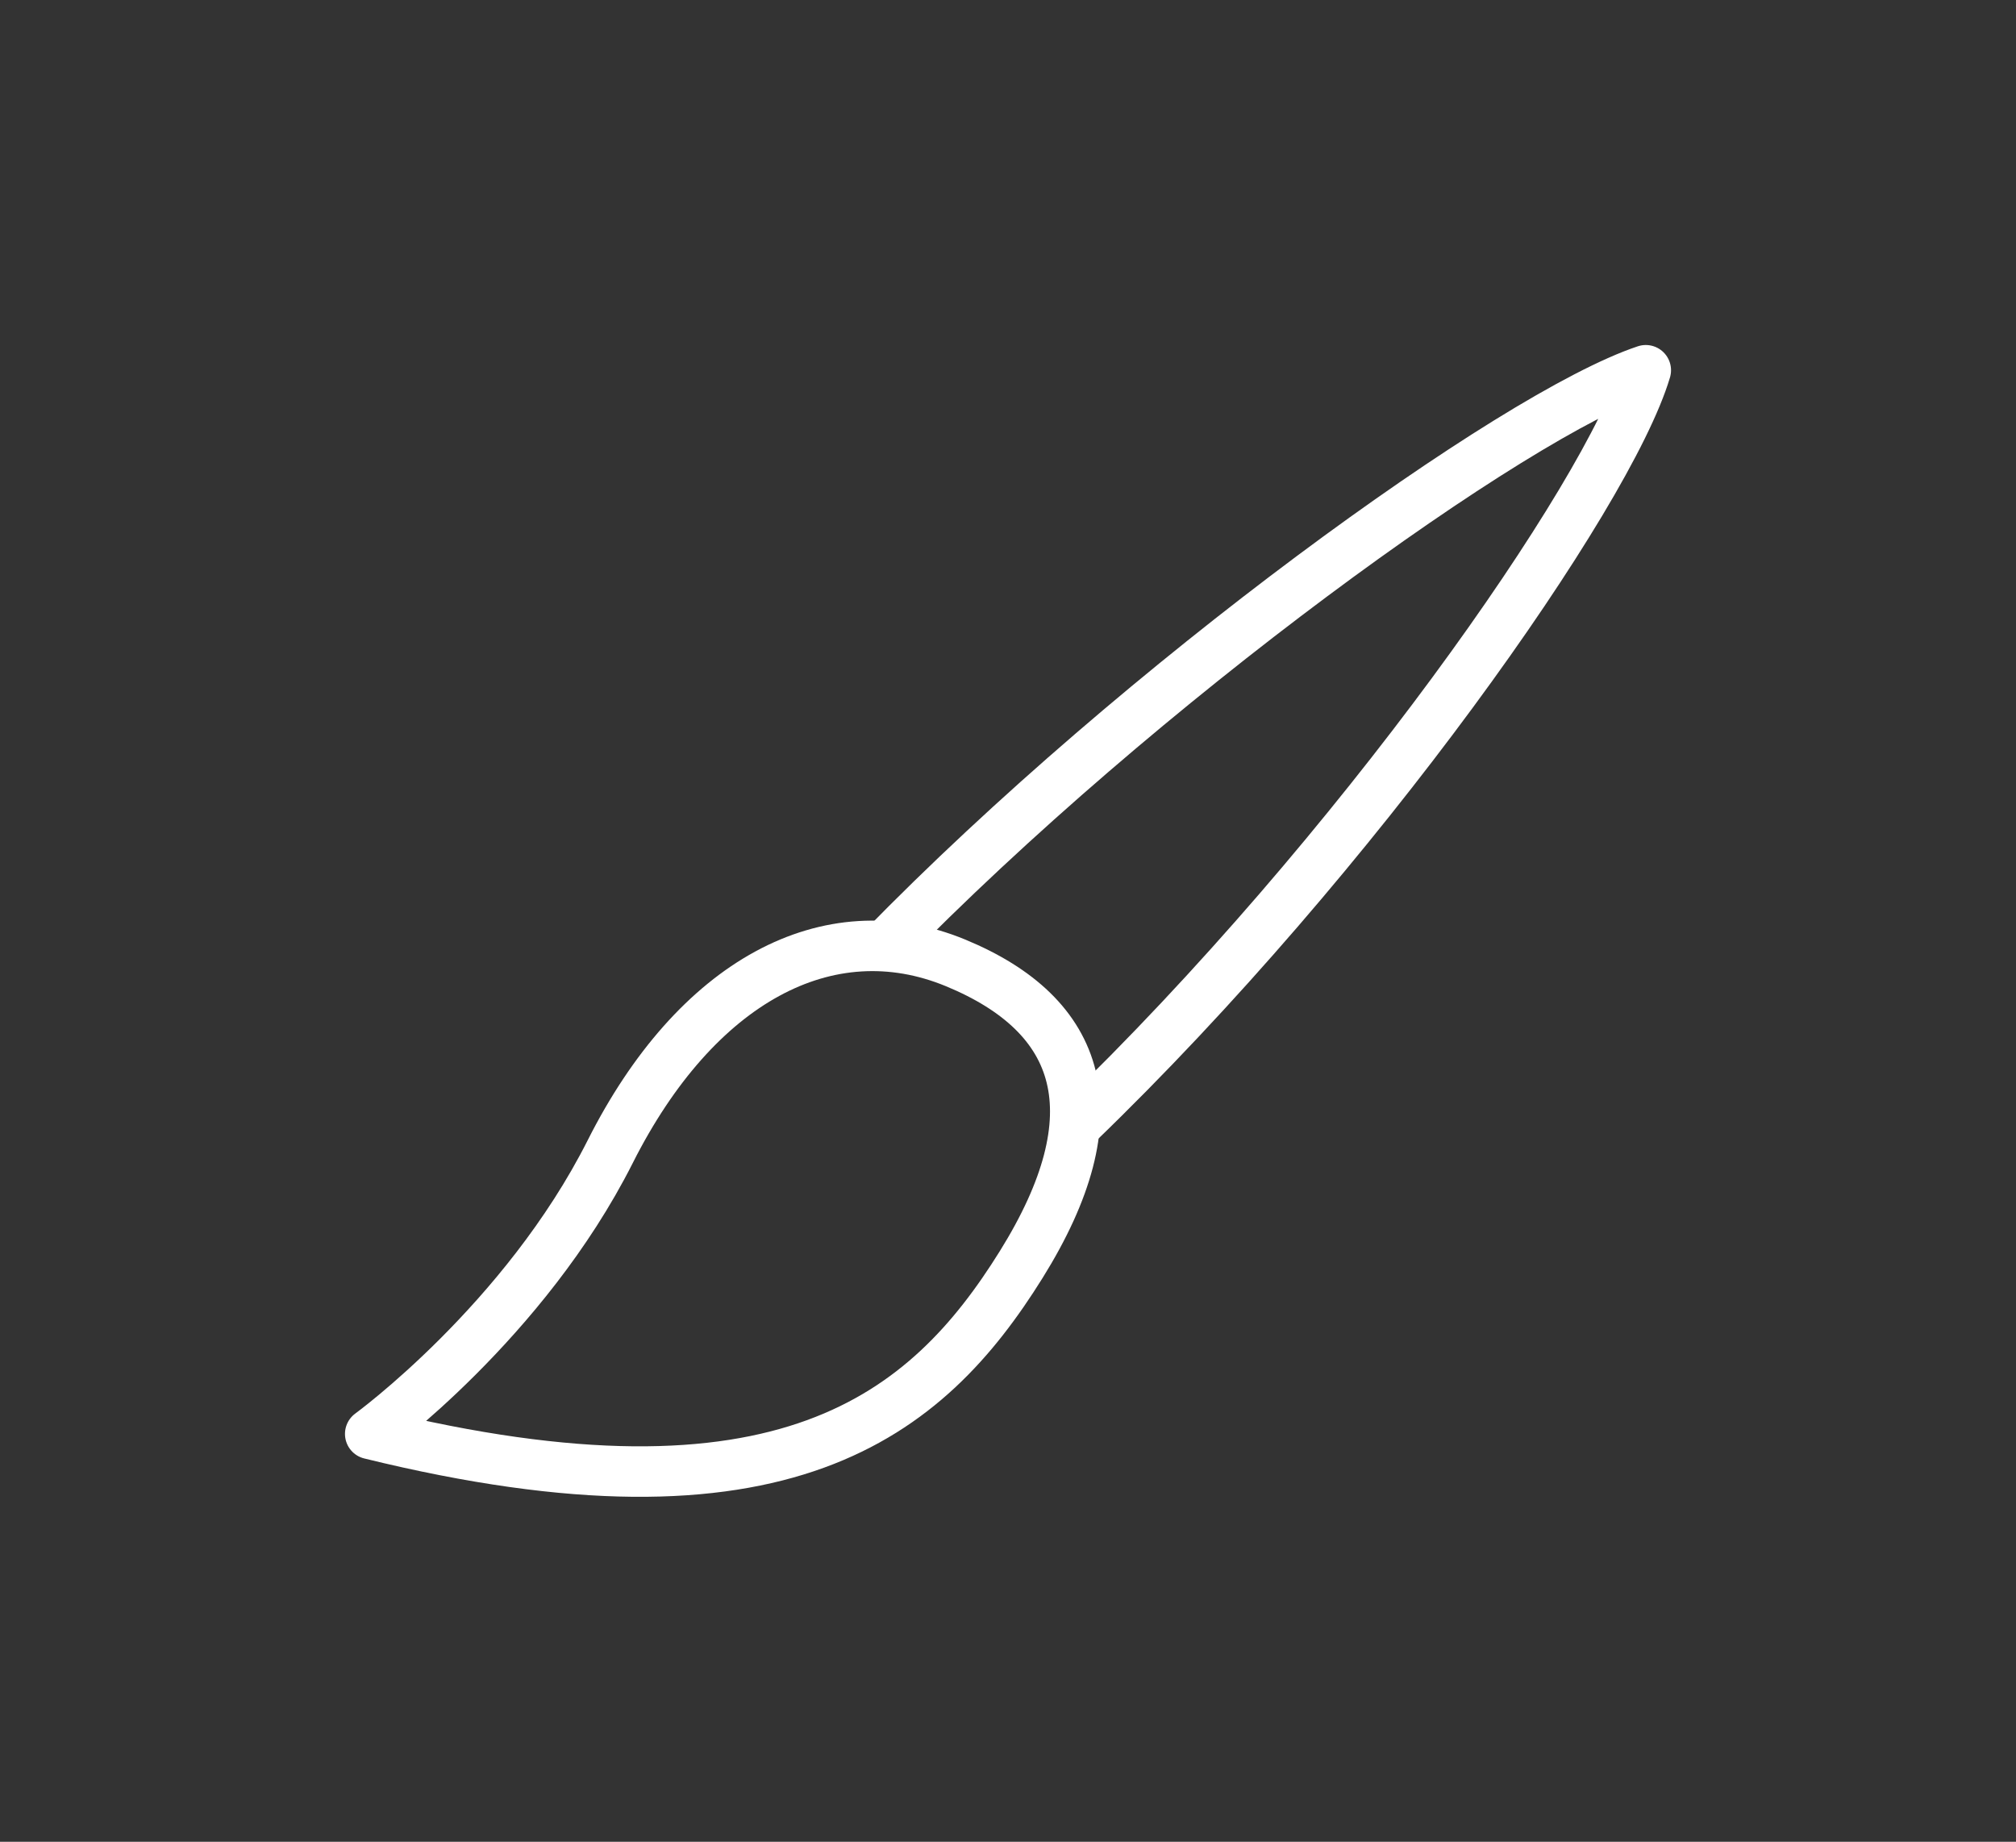
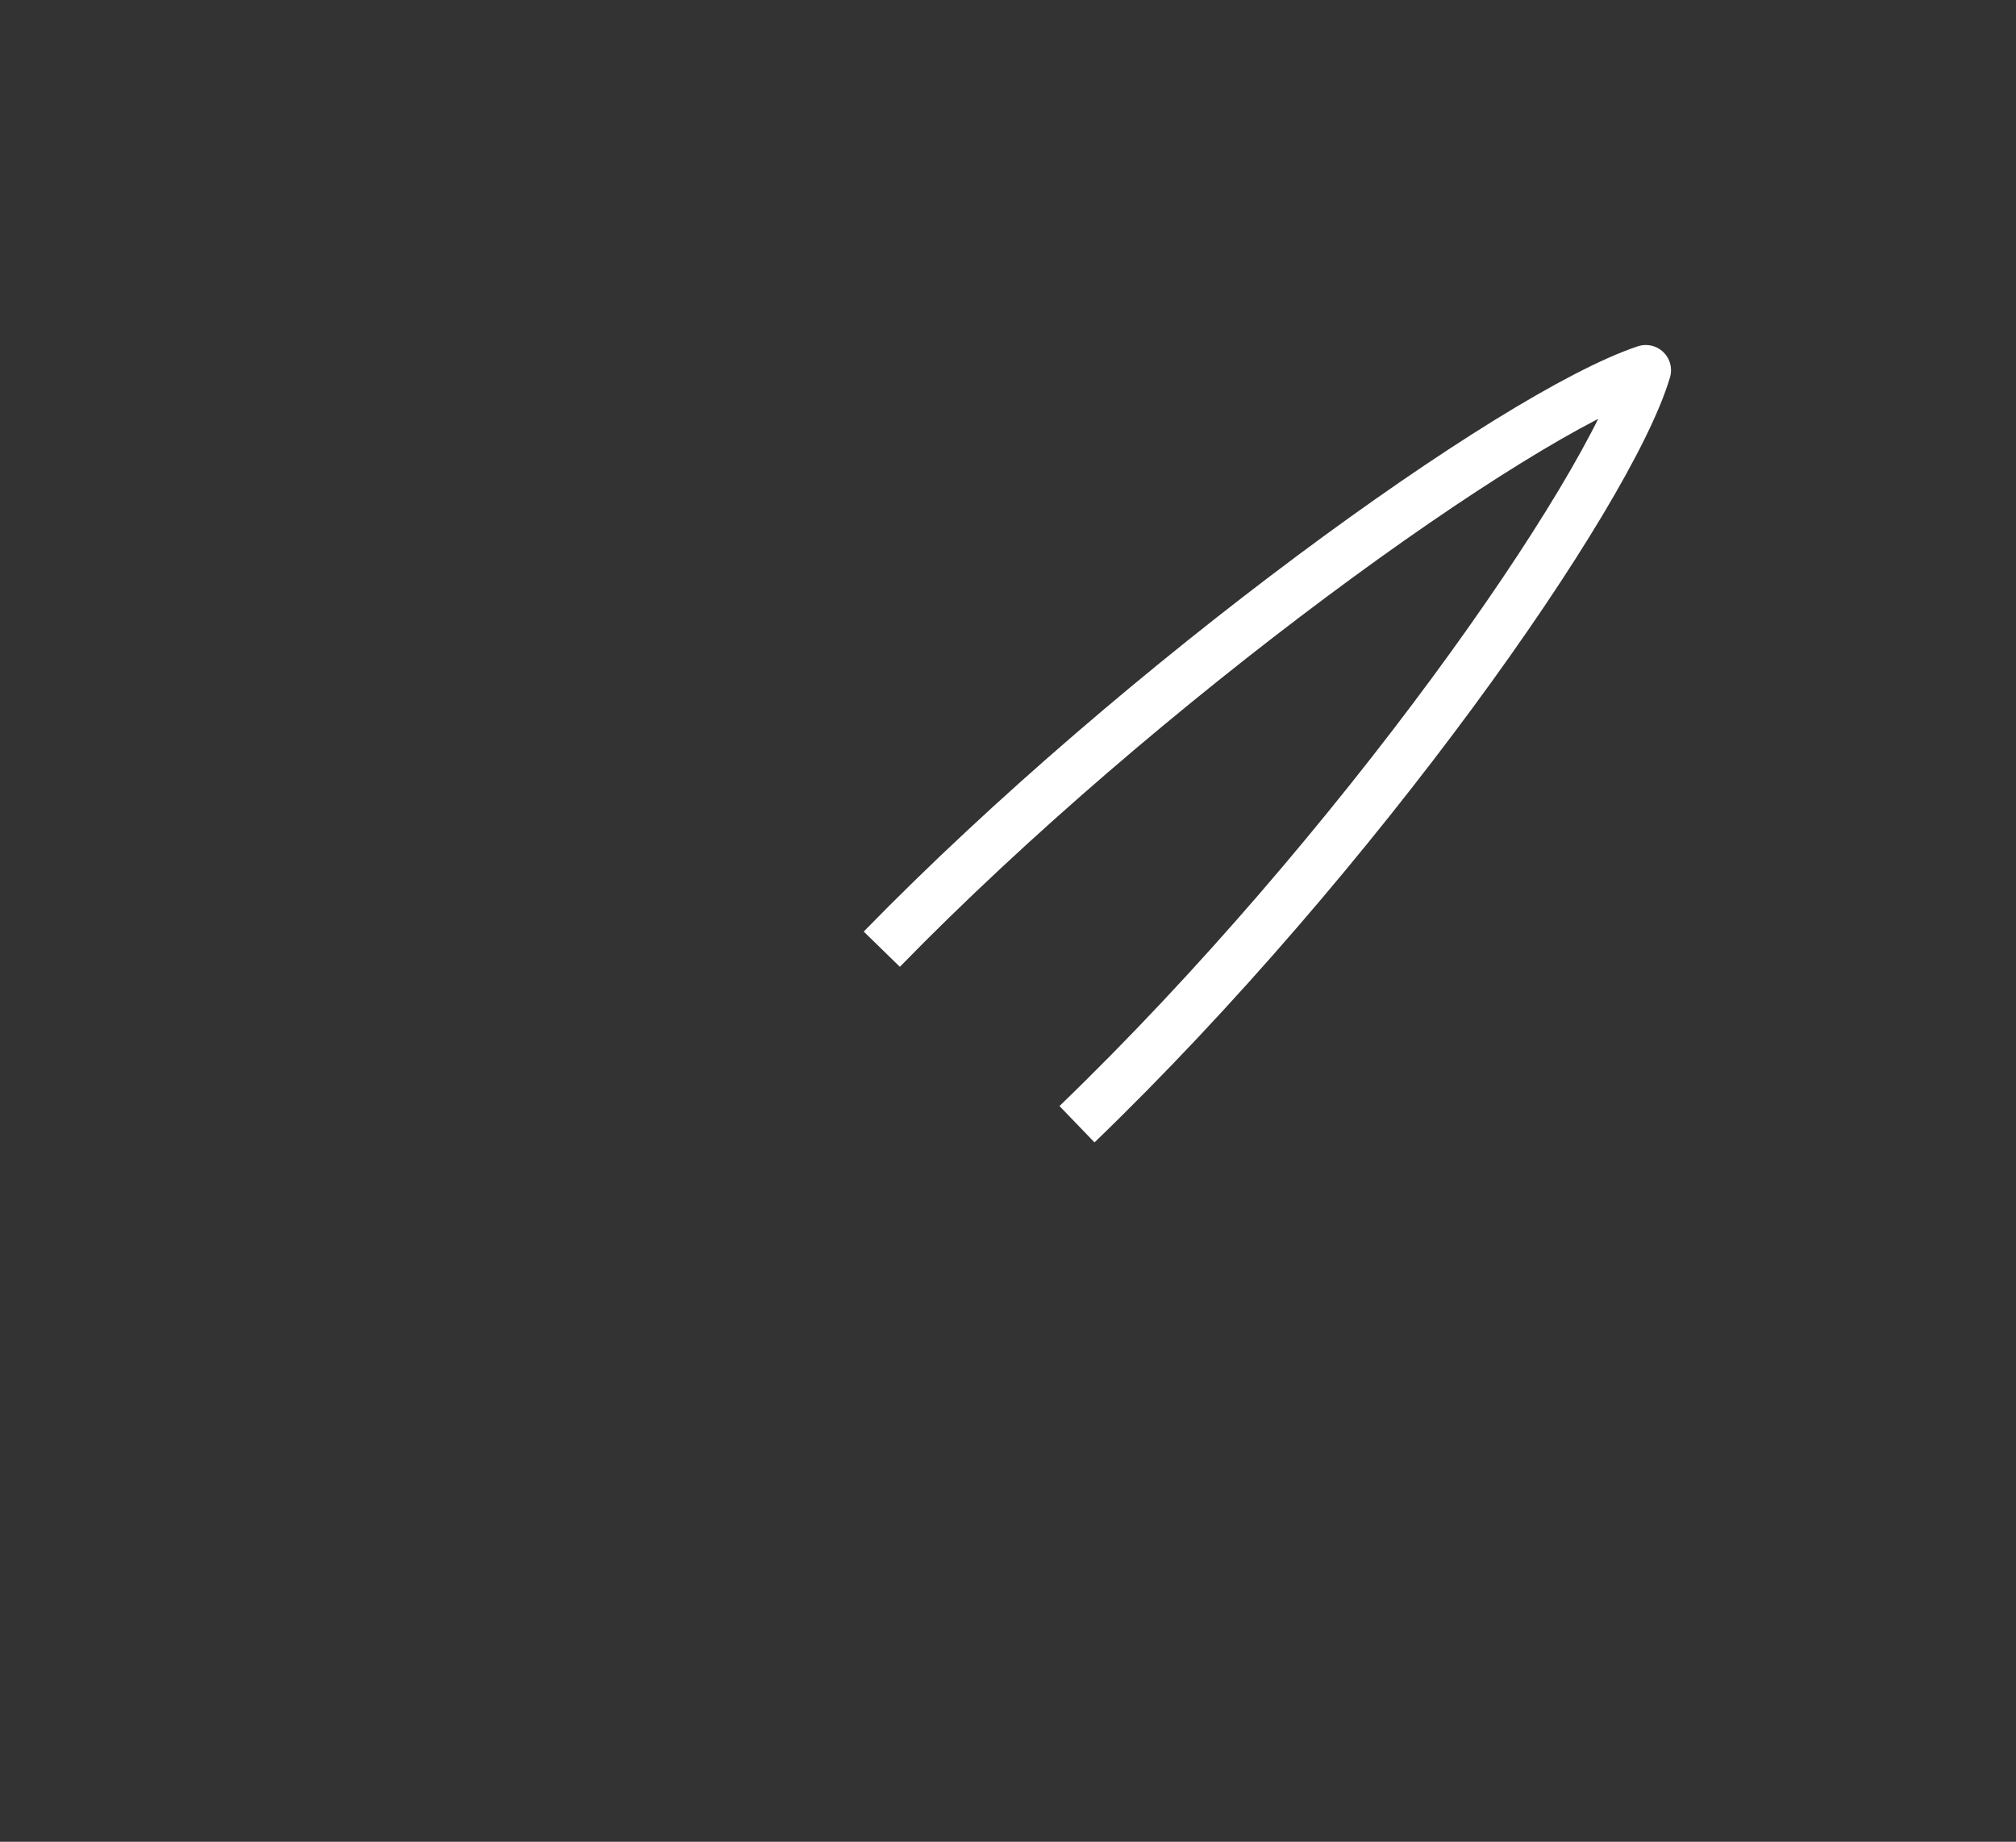
<svg xmlns="http://www.w3.org/2000/svg" id="Ebene_1" data-name="Ebene 1" viewBox="-10 -10 59.9 54.719">
  <rect x="-10" y="-10" width="59.9" height="54.719" fill="#333333" stroke="none" />
  <defs>
    <style>
      .cls-1 {
        fill: none;
        stroke: #fff;
        stroke-linejoin: round;
        stroke-width: 1.5px;
      }
    </style>
  </defs>
  <path class="cls-1" d="M16.2,18.2C23.9,10.3,35,2.3,38.9,1c-1.1,3.7-8.6,14.4-16.9,22.4" />
-   <path class="cls-1" d="M1,32.6s4.585-3.335,7.133-8.389,6.474-7.164,10.253-5.607,4.747,4.485,1.955,8.967-7.058,8.048-19.341,5.03Z" />
</svg>